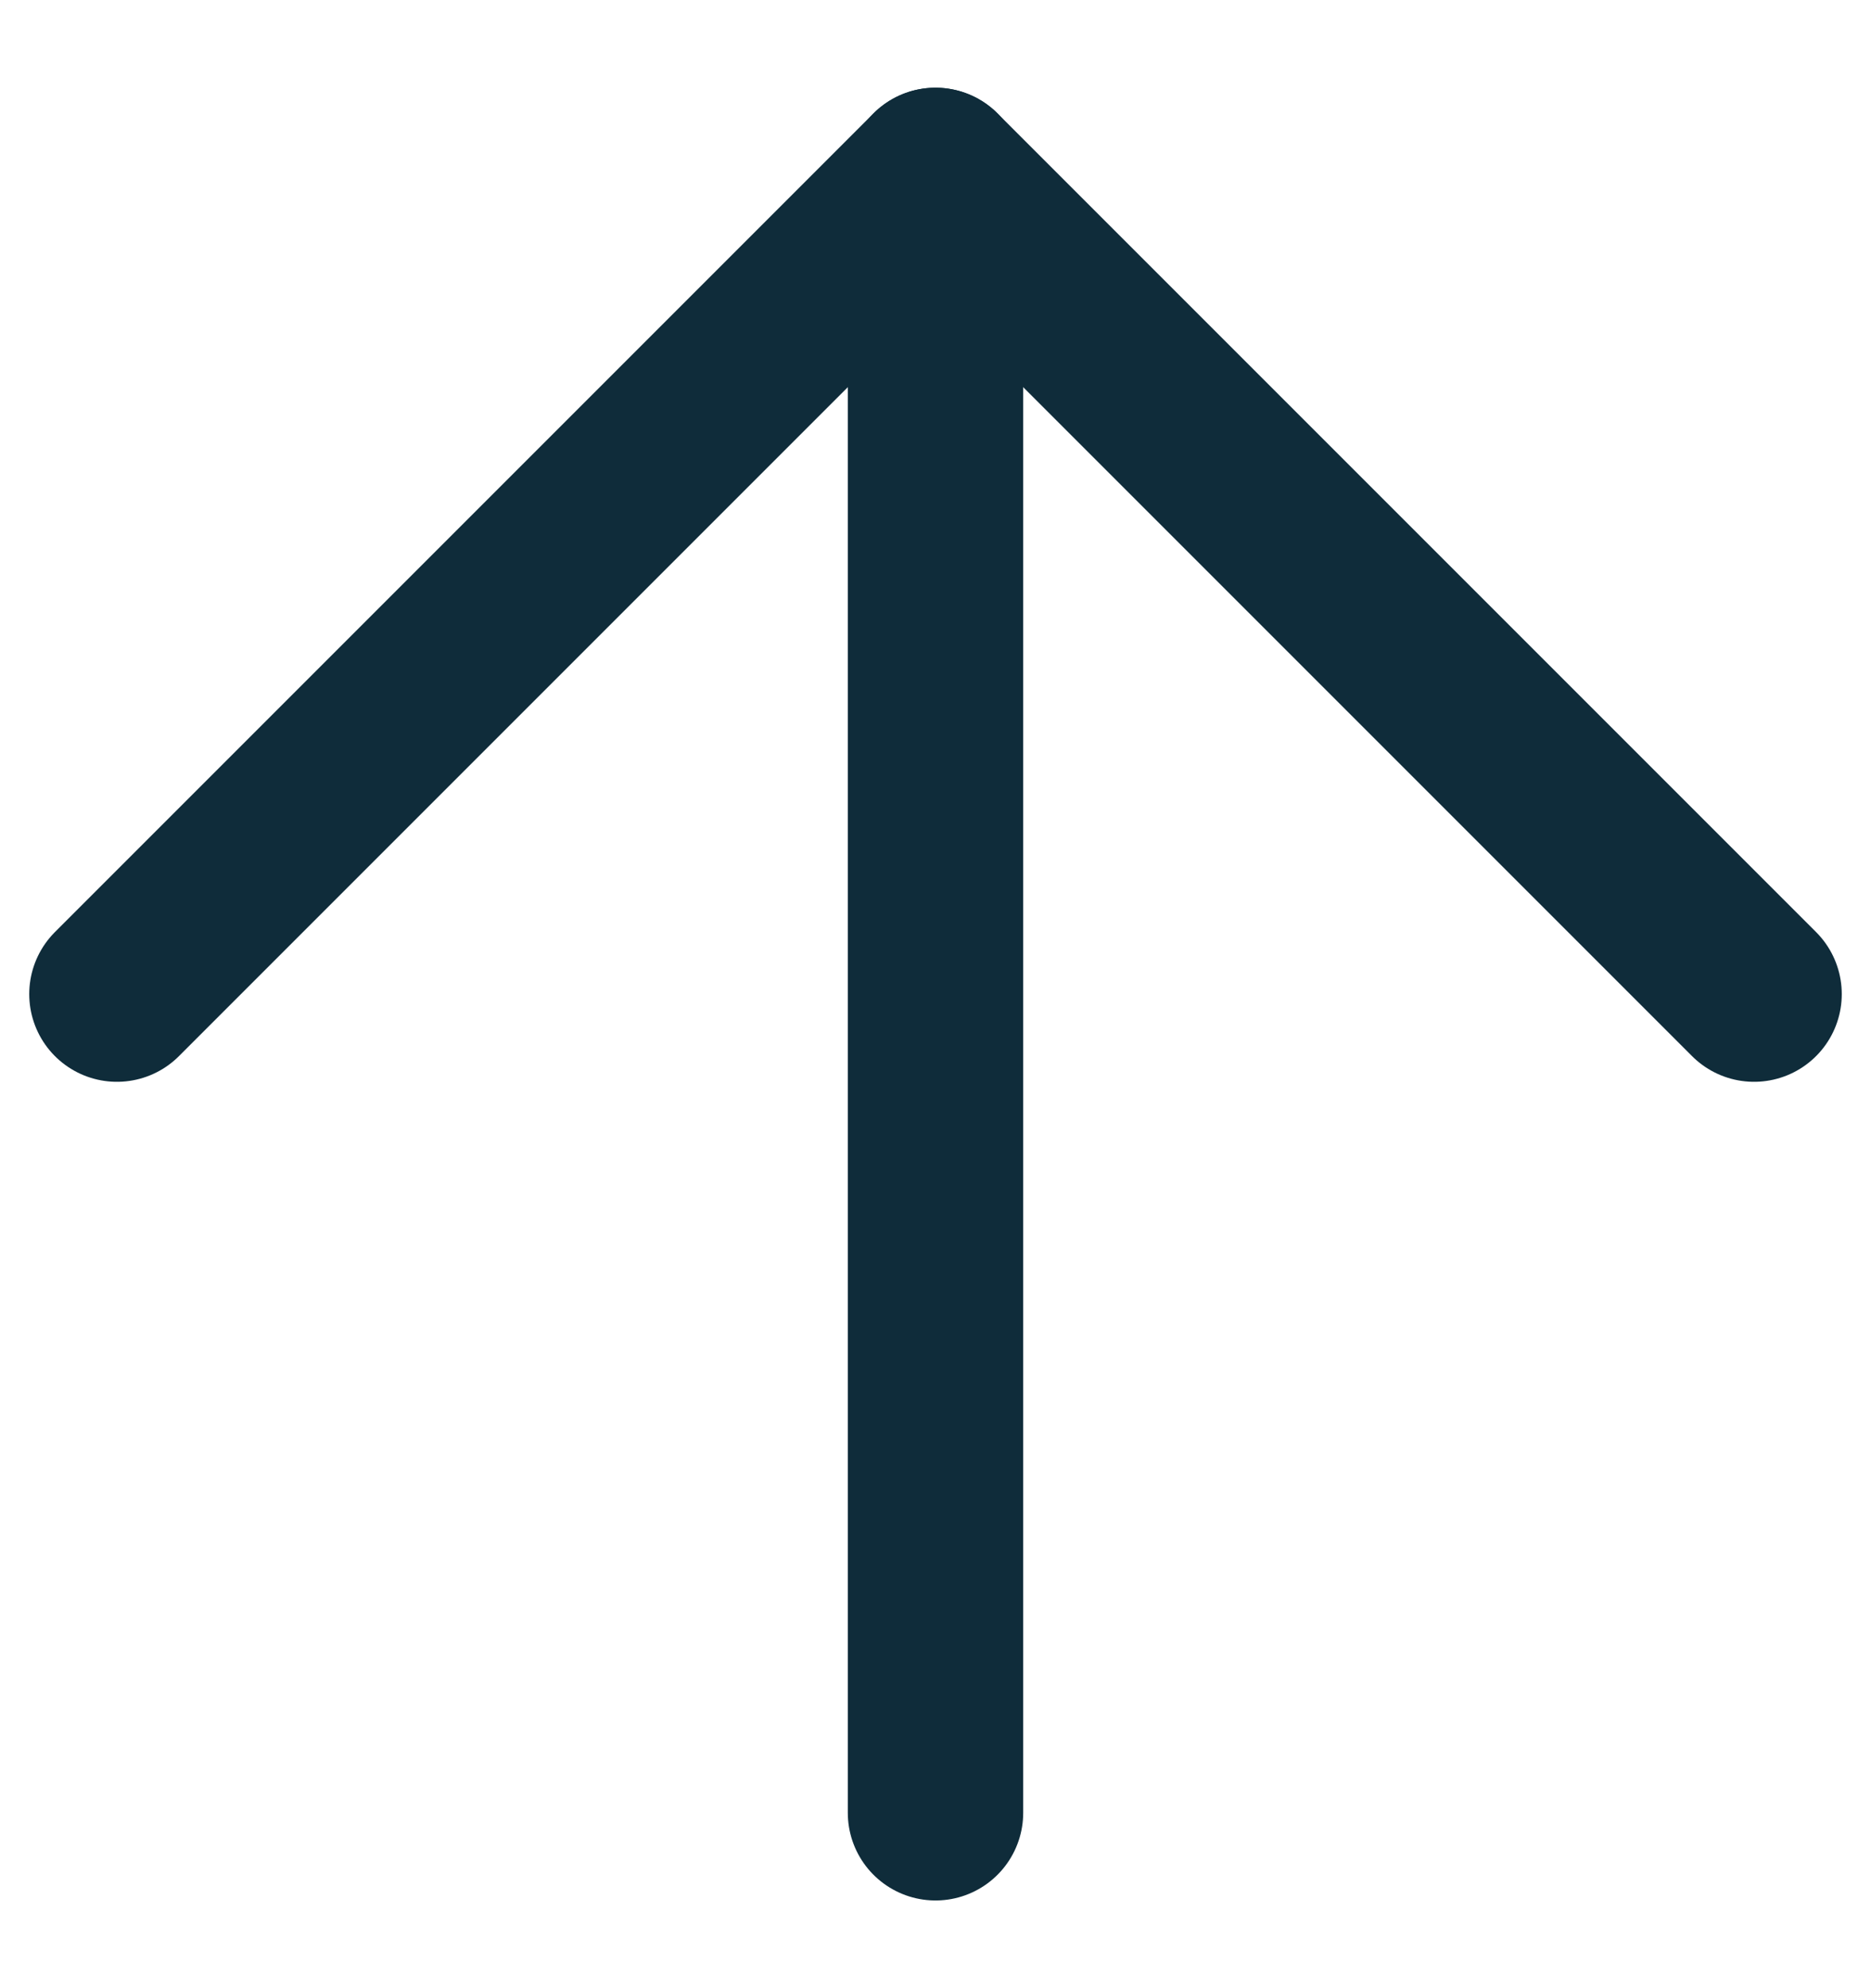
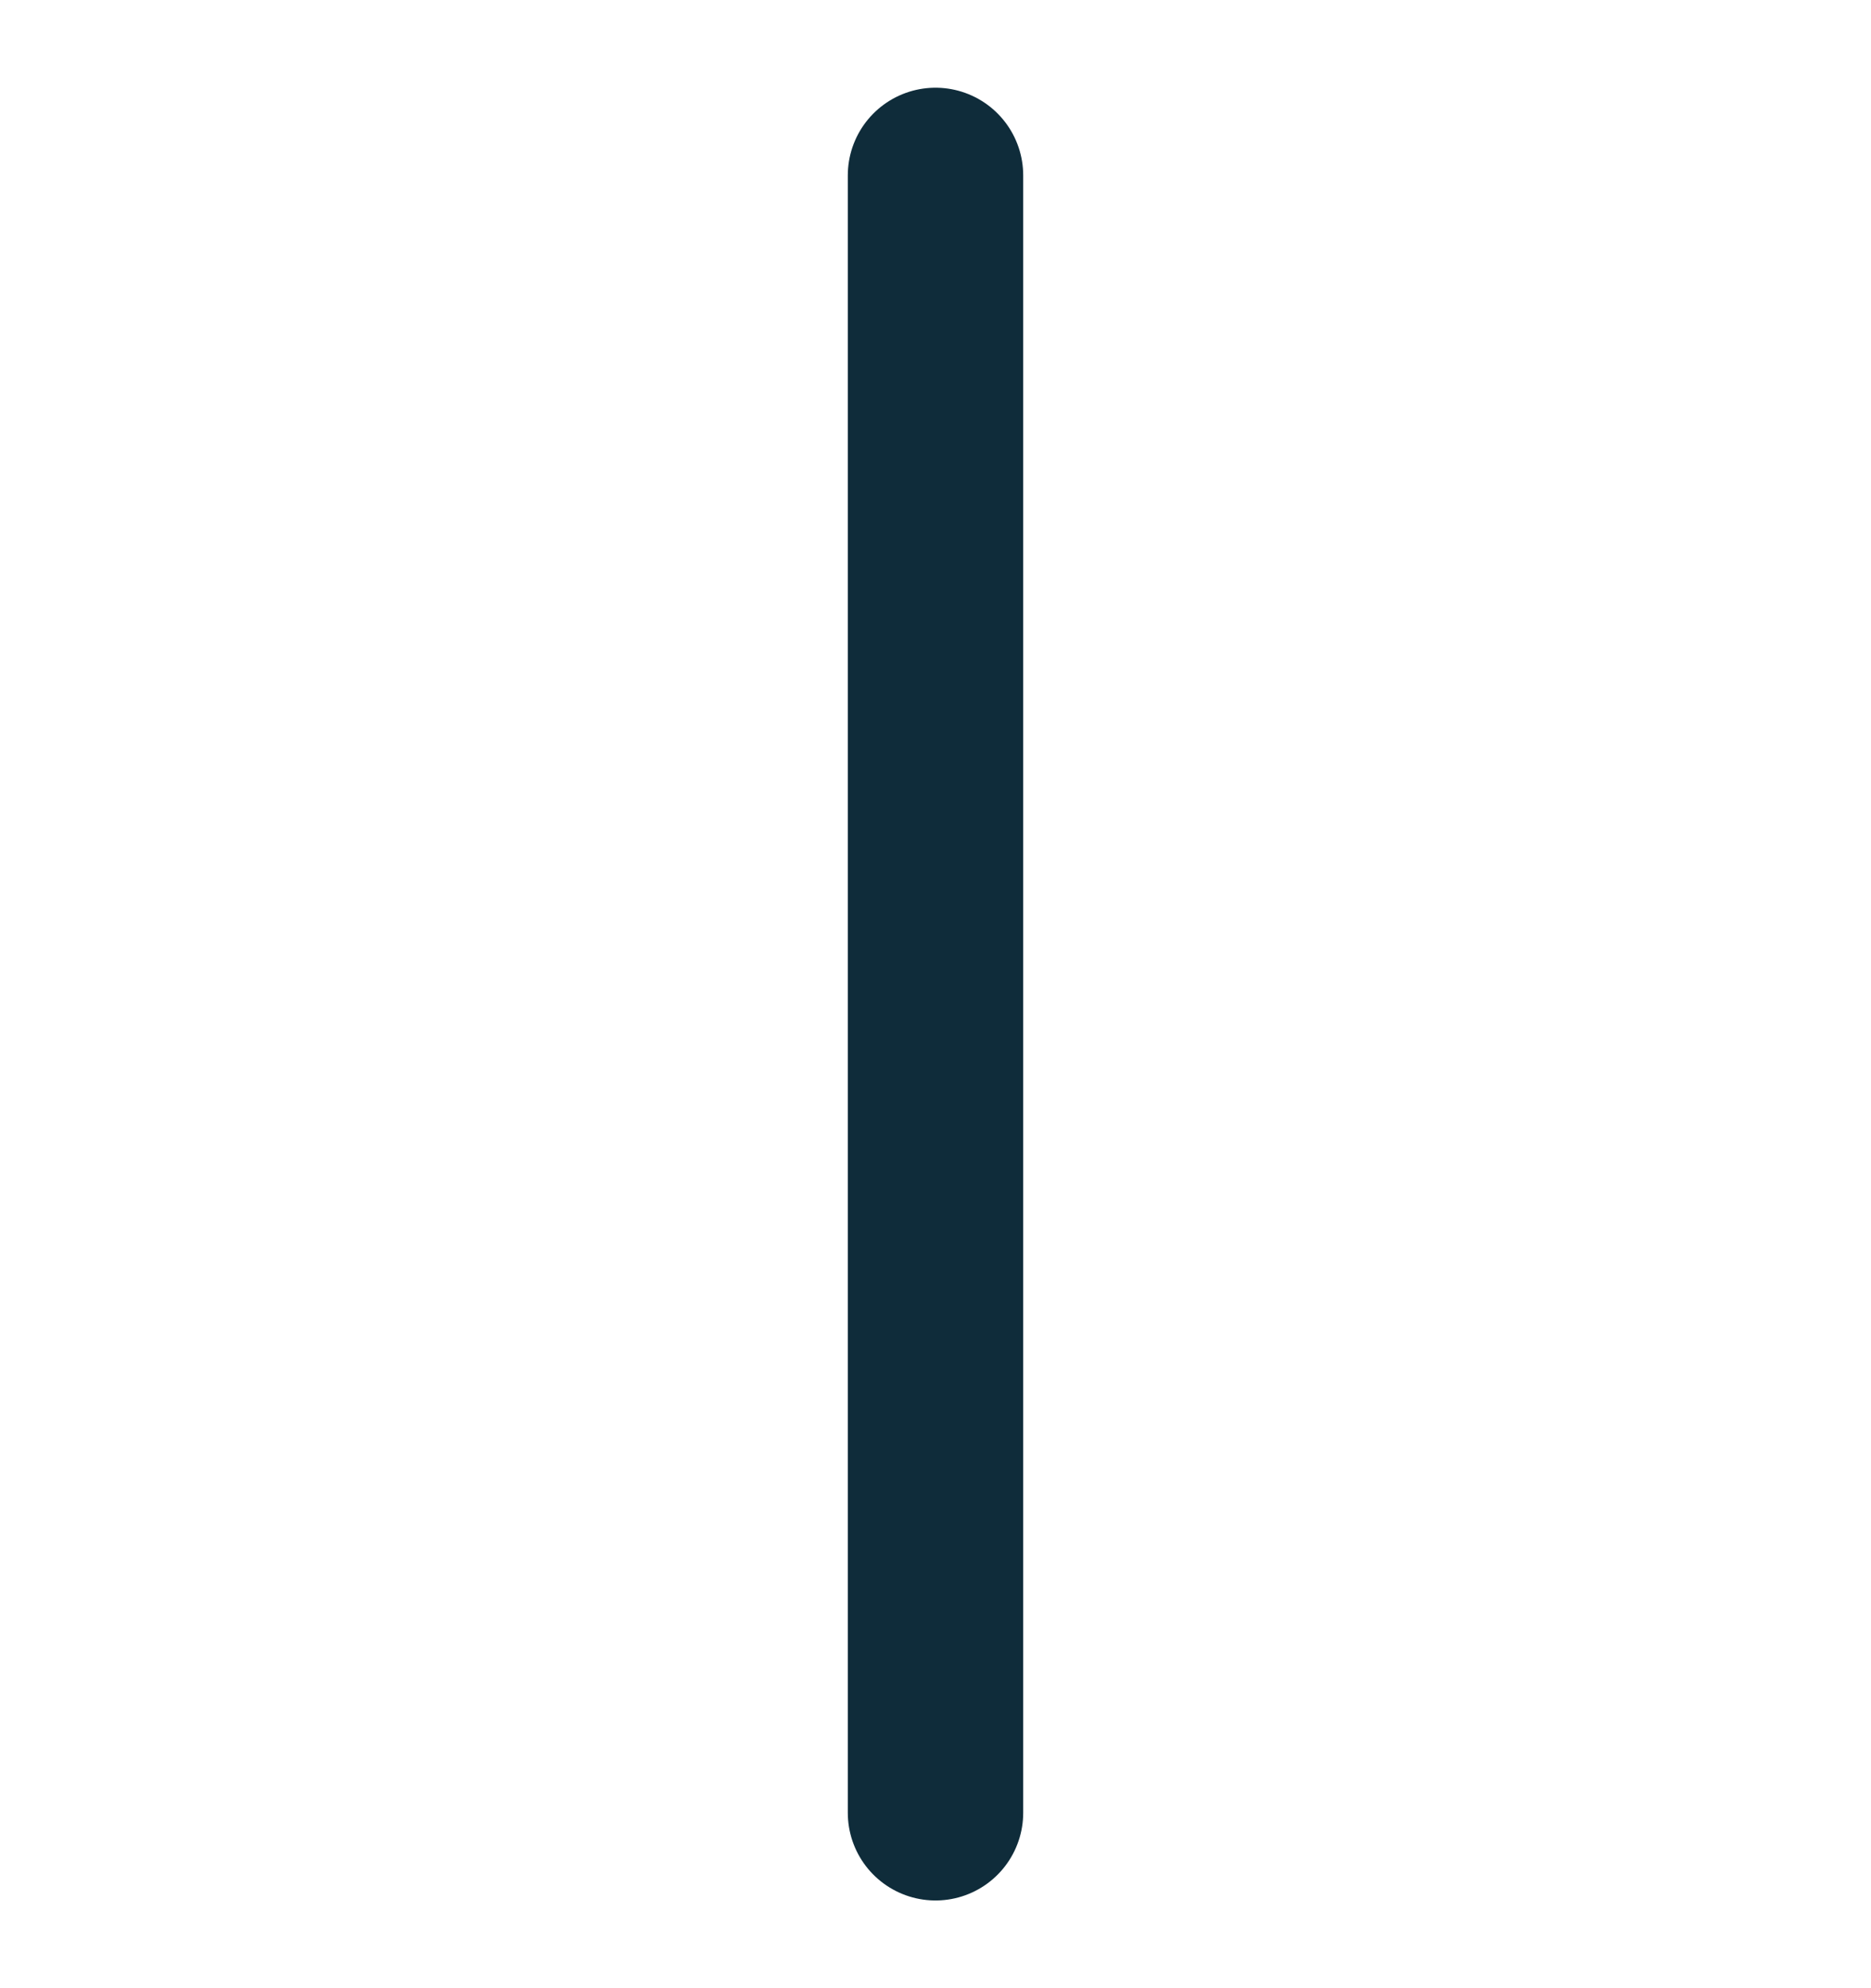
<svg xmlns="http://www.w3.org/2000/svg" width="16" height="17" viewBox="0 0 16 17" fill="none">
  <path d="M8 15.5V1.5" stroke="#0F2C3A" stroke-width="1.5" stroke-linecap="round" stroke-linejoin="round" />
-   <path d="M1 8.5L8 1.5L15 8.5" stroke="#0F2C3A" stroke-width="1.5" stroke-linecap="round" stroke-linejoin="round" />
</svg>